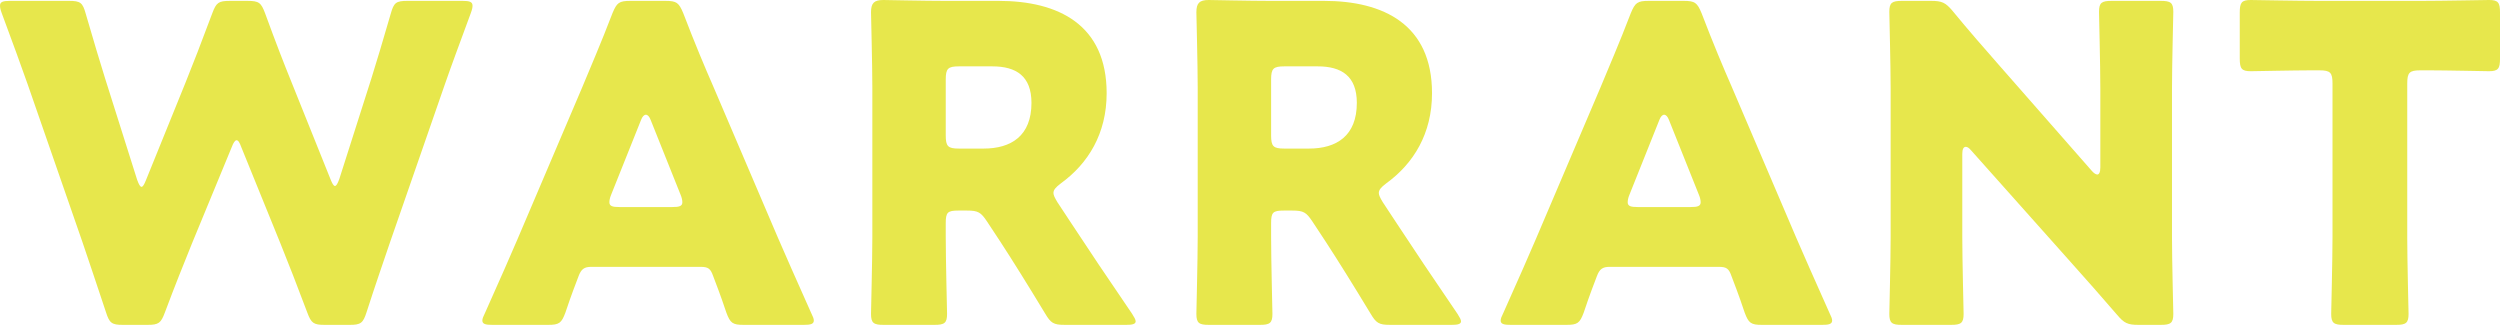
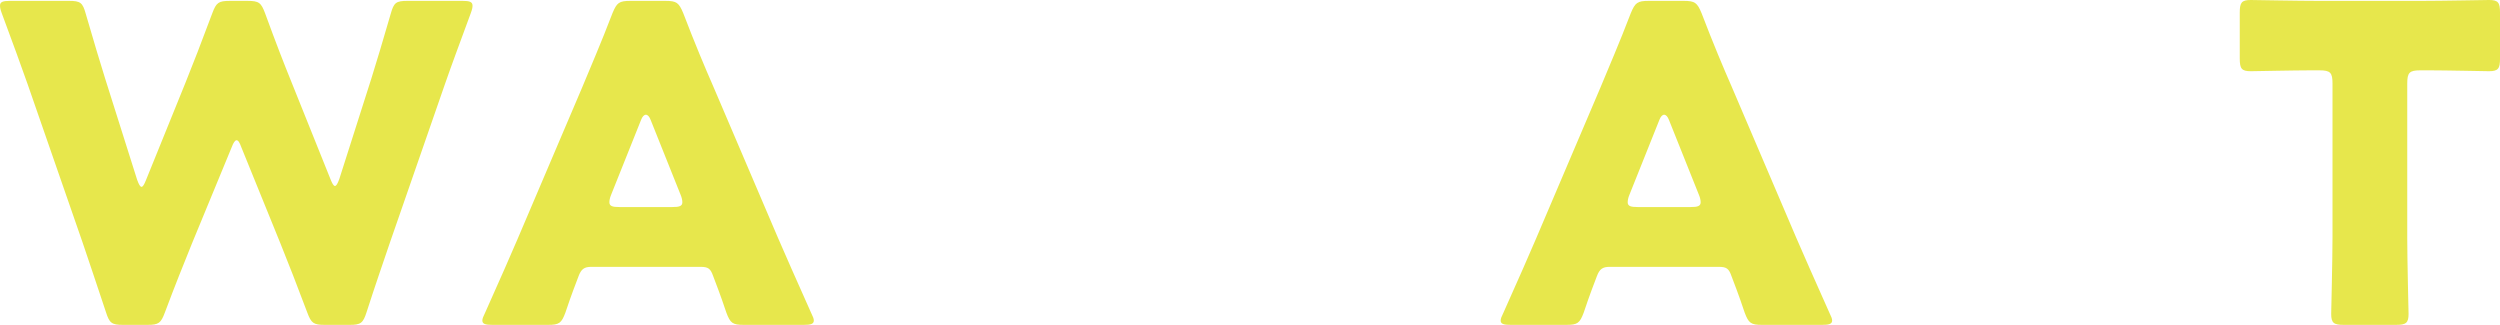
<svg xmlns="http://www.w3.org/2000/svg" version="1.1" id="レイヤー_1" x="0px" y="0px" width="244.328px" height="31.75px" viewBox="0 0 244.328 31.75" style="enable-background:new 0 0 244.328 31.75;" xml:space="preserve">
  <g>
    <path style="fill:#E7E74C;" d="M18.775,23.759c-0.902,2.234-1.632,4.038-2.664,6.788c-0.387,1.031-0.601,1.203-1.718,1.203H12.03   c-1.117,0-1.332-0.172-1.676-1.246c-0.902-2.75-1.503-4.468-2.277-6.788L2.707,8.249C2.018,6.273,1.374,4.554,0.171,1.288   C0.043,0.945,0,0.73,0,0.558c0-0.387,0.3-0.473,0.988-0.473h5.756c1.117,0,1.332,0.172,1.632,1.246   c0.86,2.965,1.332,4.511,1.89,6.316l3.137,9.925c0.172,0.473,0.301,0.688,0.43,0.688c0.128,0,0.257-0.215,0.429-0.645l3.867-9.537   c0.816-2.02,1.46-3.695,2.621-6.789c0.387-1.031,0.601-1.203,1.718-1.203h1.718c1.117,0,1.332,0.172,1.718,1.203   c1.117,3.051,1.804,4.812,2.622,6.832l3.78,9.408c0.172,0.43,0.301,0.645,0.43,0.645s0.258-0.215,0.429-0.688l3.137-9.839   c0.558-1.804,1.031-3.351,1.89-6.316c0.301-1.074,0.515-1.246,1.632-1.246h5.37c0.688,0,0.988,0.086,0.988,0.473   c0,0.172-0.043,0.387-0.172,0.73c-1.202,3.266-1.847,4.984-2.535,6.961l-5.37,15.467c-0.773,2.277-1.417,4.124-2.277,6.788   c-0.344,1.074-0.559,1.246-1.676,1.246H31.75c-1.117,0-1.332-0.172-1.718-1.203c-1.031-2.75-1.761-4.597-2.621-6.745l-3.824-9.409   c-0.172-0.473-0.301-0.687-0.473-0.687c-0.128,0-0.3,0.214-0.472,0.687L18.775,23.759z" />
    <path style="fill:#E7E74C;" d="M57.794,26.079c-0.688,0-0.988,0.215-1.246,0.902c-0.301,0.816-0.644,1.632-1.289,3.566   c-0.386,1.031-0.601,1.203-1.718,1.203h-5.413c-0.687,0-0.988-0.086-0.988-0.43c0-0.171,0.086-0.386,0.258-0.73   c1.589-3.566,2.449-5.499,3.179-7.218l6.317-14.823c0.816-1.977,1.847-4.339,2.964-7.261c0.43-1.031,0.645-1.203,1.761-1.203h3.395   c1.116,0,1.331,0.172,1.761,1.203c1.117,2.922,2.148,5.37,2.922,7.132l6.316,14.78c0.816,1.89,1.675,3.824,3.265,7.39   c0.172,0.344,0.258,0.559,0.258,0.73c0,0.344-0.301,0.43-0.988,0.43h-5.844c-1.116,0-1.331-0.172-1.718-1.203   c-0.644-1.934-0.988-2.75-1.288-3.566c-0.258-0.73-0.473-0.902-1.246-0.902H57.794z M59.727,19.033   c-0.128,0.3-0.171,0.558-0.171,0.73c0,0.387,0.3,0.472,0.988,0.472h5.155c0.687,0,0.988-0.085,0.988-0.472   c0-0.172-0.043-0.43-0.172-0.73l-2.922-7.304c-0.129-0.344-0.3-0.516-0.472-0.516s-0.344,0.172-0.473,0.516L59.727,19.033z" />
-     <path style="fill:#E7E74C;" d="M92.429,23.157c0,2.278,0.129,7.218,0.129,7.519c0,0.902-0.258,1.074-1.246,1.074h-4.94   c-0.988,0-1.246-0.172-1.246-1.074c0-0.301,0.129-5.241,0.129-7.519V8.549c0-2.277-0.129-7.046-0.129-7.347   C85.125,0.3,85.426,0,86.328,0c0.3,0,4.081,0.085,6.058,0.085h5.198c5.844,0,10.57,2.321,10.57,9.023   c0,3.952-1.804,6.874-4.468,8.807c-0.516,0.387-0.731,0.644-0.731,0.945c0,0.215,0.129,0.472,0.387,0.902l1.418,2.149   c1.804,2.75,3.222,4.854,5.885,8.764c0.215,0.344,0.344,0.558,0.344,0.73c0,0.258-0.301,0.344-0.902,0.344h-6.016   c-1.117,0-1.374-0.172-1.934-1.117c-1.718-2.836-3.136-5.112-4.339-6.96l-1.331-2.02c-0.602-0.902-0.859-1.074-1.977-1.074h-0.816   c-1.074,0-1.246,0.172-1.246,1.246V23.157z M92.429,13.232c0,1.074,0.215,1.289,1.289,1.289h2.406c2.707,0,4.683-1.246,4.683-4.468   c0-2.622-1.504-3.567-3.824-3.567h-3.265c-1.074,0-1.289,0.215-1.289,1.289V13.232z" />
-     <path style="fill:#E7E74C;" d="M124.227,23.157c0,2.278,0.129,7.218,0.129,7.519c0,0.902-0.258,1.074-1.246,1.074h-4.94   c-0.988,0-1.246-0.172-1.246-1.074c0-0.301,0.129-5.241,0.129-7.519V8.549c0-2.277-0.129-7.046-0.129-7.347   c0-0.902,0.301-1.202,1.203-1.202c0.3,0,4.081,0.085,6.058,0.085h5.198c5.844,0,10.57,2.321,10.57,9.023   c0,3.952-1.804,6.874-4.468,8.807c-0.516,0.387-0.731,0.644-0.731,0.945c0,0.215,0.129,0.472,0.387,0.902l1.418,2.149   c1.804,2.75,3.222,4.854,5.885,8.764c0.215,0.344,0.344,0.558,0.344,0.73c0,0.258-0.301,0.344-0.902,0.344h-6.016   c-1.117,0-1.374-0.172-1.934-1.117c-1.718-2.836-3.136-5.112-4.339-6.96l-1.331-2.02c-0.602-0.902-0.859-1.074-1.977-1.074h-0.816   c-1.074,0-1.246,0.172-1.246,1.246V23.157z M124.227,13.232c0,1.074,0.215,1.289,1.289,1.289h2.406   c2.707,0,4.683-1.246,4.683-4.468c0-2.622-1.504-3.567-3.824-3.567h-3.265c-1.074,0-1.289,0.215-1.289,1.289V13.232z" />
    <path style="fill:#E7E74C;" d="M157.315,26.079c-0.688,0-0.988,0.215-1.246,0.902c-0.301,0.816-0.644,1.632-1.289,3.566   c-0.386,1.031-0.601,1.203-1.718,1.203h-5.413c-0.687,0-0.988-0.086-0.988-0.43c0-0.171,0.086-0.386,0.258-0.73   c1.589-3.566,2.449-5.499,3.179-7.218l6.317-14.823c0.816-1.977,1.847-4.339,2.964-7.261c0.43-1.031,0.645-1.203,1.761-1.203h3.395   c1.116,0,1.331,0.172,1.761,1.203c1.117,2.922,2.148,5.37,2.922,7.132l6.316,14.78c0.816,1.89,1.675,3.824,3.265,7.39   c0.172,0.344,0.258,0.559,0.258,0.73c0,0.344-0.301,0.43-0.988,0.43h-5.844c-1.116,0-1.331-0.172-1.718-1.203   c-0.644-1.934-0.988-2.75-1.288-3.566c-0.258-0.73-0.473-0.902-1.246-0.902H157.315z M159.247,19.033   c-0.128,0.3-0.171,0.558-0.171,0.73c0,0.387,0.3,0.472,0.988,0.472h5.155c0.687,0,0.988-0.085,0.988-0.472   c0-0.172-0.043-0.43-0.172-0.73l-2.922-7.304c-0.129-0.344-0.3-0.516-0.472-0.516c-0.172,0-0.344,0.172-0.473,0.516L159.247,19.033   z" />
-     <path style="fill:#E7E74C;" d="M191.777,23.157c0,2.278,0.129,7.218,0.129,7.519c0,0.902-0.258,1.074-1.246,1.074h-4.768   c-0.988,0-1.246-0.172-1.246-1.074c0-0.301,0.129-5.241,0.129-7.519V8.678c0-2.277-0.129-7.218-0.129-7.519   c0-0.902,0.258-1.074,1.246-1.074h2.836c1.073,0,1.417,0.172,2.105,0.988c1.589,1.934,3.094,3.652,4.64,5.413l8.936,10.183   c0.215,0.258,0.43,0.387,0.559,0.387c0.172,0,0.3-0.215,0.3-0.687V8.678c0-2.277-0.128-7.218-0.128-7.519   c0-0.902,0.257-1.074,1.245-1.074h4.769c0.988,0,1.246,0.172,1.246,1.074c0,0.301-0.129,5.242-0.129,7.519v14.479   c0,2.278,0.129,7.218,0.129,7.519c0,0.902-0.258,1.074-1.246,1.074h-2.149c-1.073,0-1.417-0.172-2.105-0.988   c-1.547-1.804-2.965-3.394-4.726-5.37l-9.538-10.698c-0.215-0.258-0.386-0.344-0.515-0.344c-0.215,0-0.344,0.215-0.344,0.687   V23.157z" />
    <path style="fill:#E7E74C;" d="M235.262,23.157c0,2.278,0.129,7.218,0.129,7.519c0,0.902-0.257,1.074-1.245,1.074h-5.07   c-0.988,0-1.245-0.172-1.245-1.074c0-0.301,0.128-5.241,0.128-7.519V8.163c0-1.074-0.214-1.289-1.288-1.289h-0.902   c-1.546,0-5.499,0.086-5.801,0.086c-0.902,0-1.074-0.258-1.074-1.246V1.245c0-0.988,0.172-1.245,1.074-1.245   c0.301,0,4.64,0.085,6.66,0.085h9.968c2.02,0,6.359-0.085,6.66-0.085c0.902,0,1.074,0.257,1.074,1.245v4.468   c0,0.988-0.172,1.246-1.074,1.246c-0.301,0-4.254-0.086-5.801-0.086h-0.902c-1.074,0-1.289,0.215-1.289,1.289V23.157z" />
  </g>
</svg>